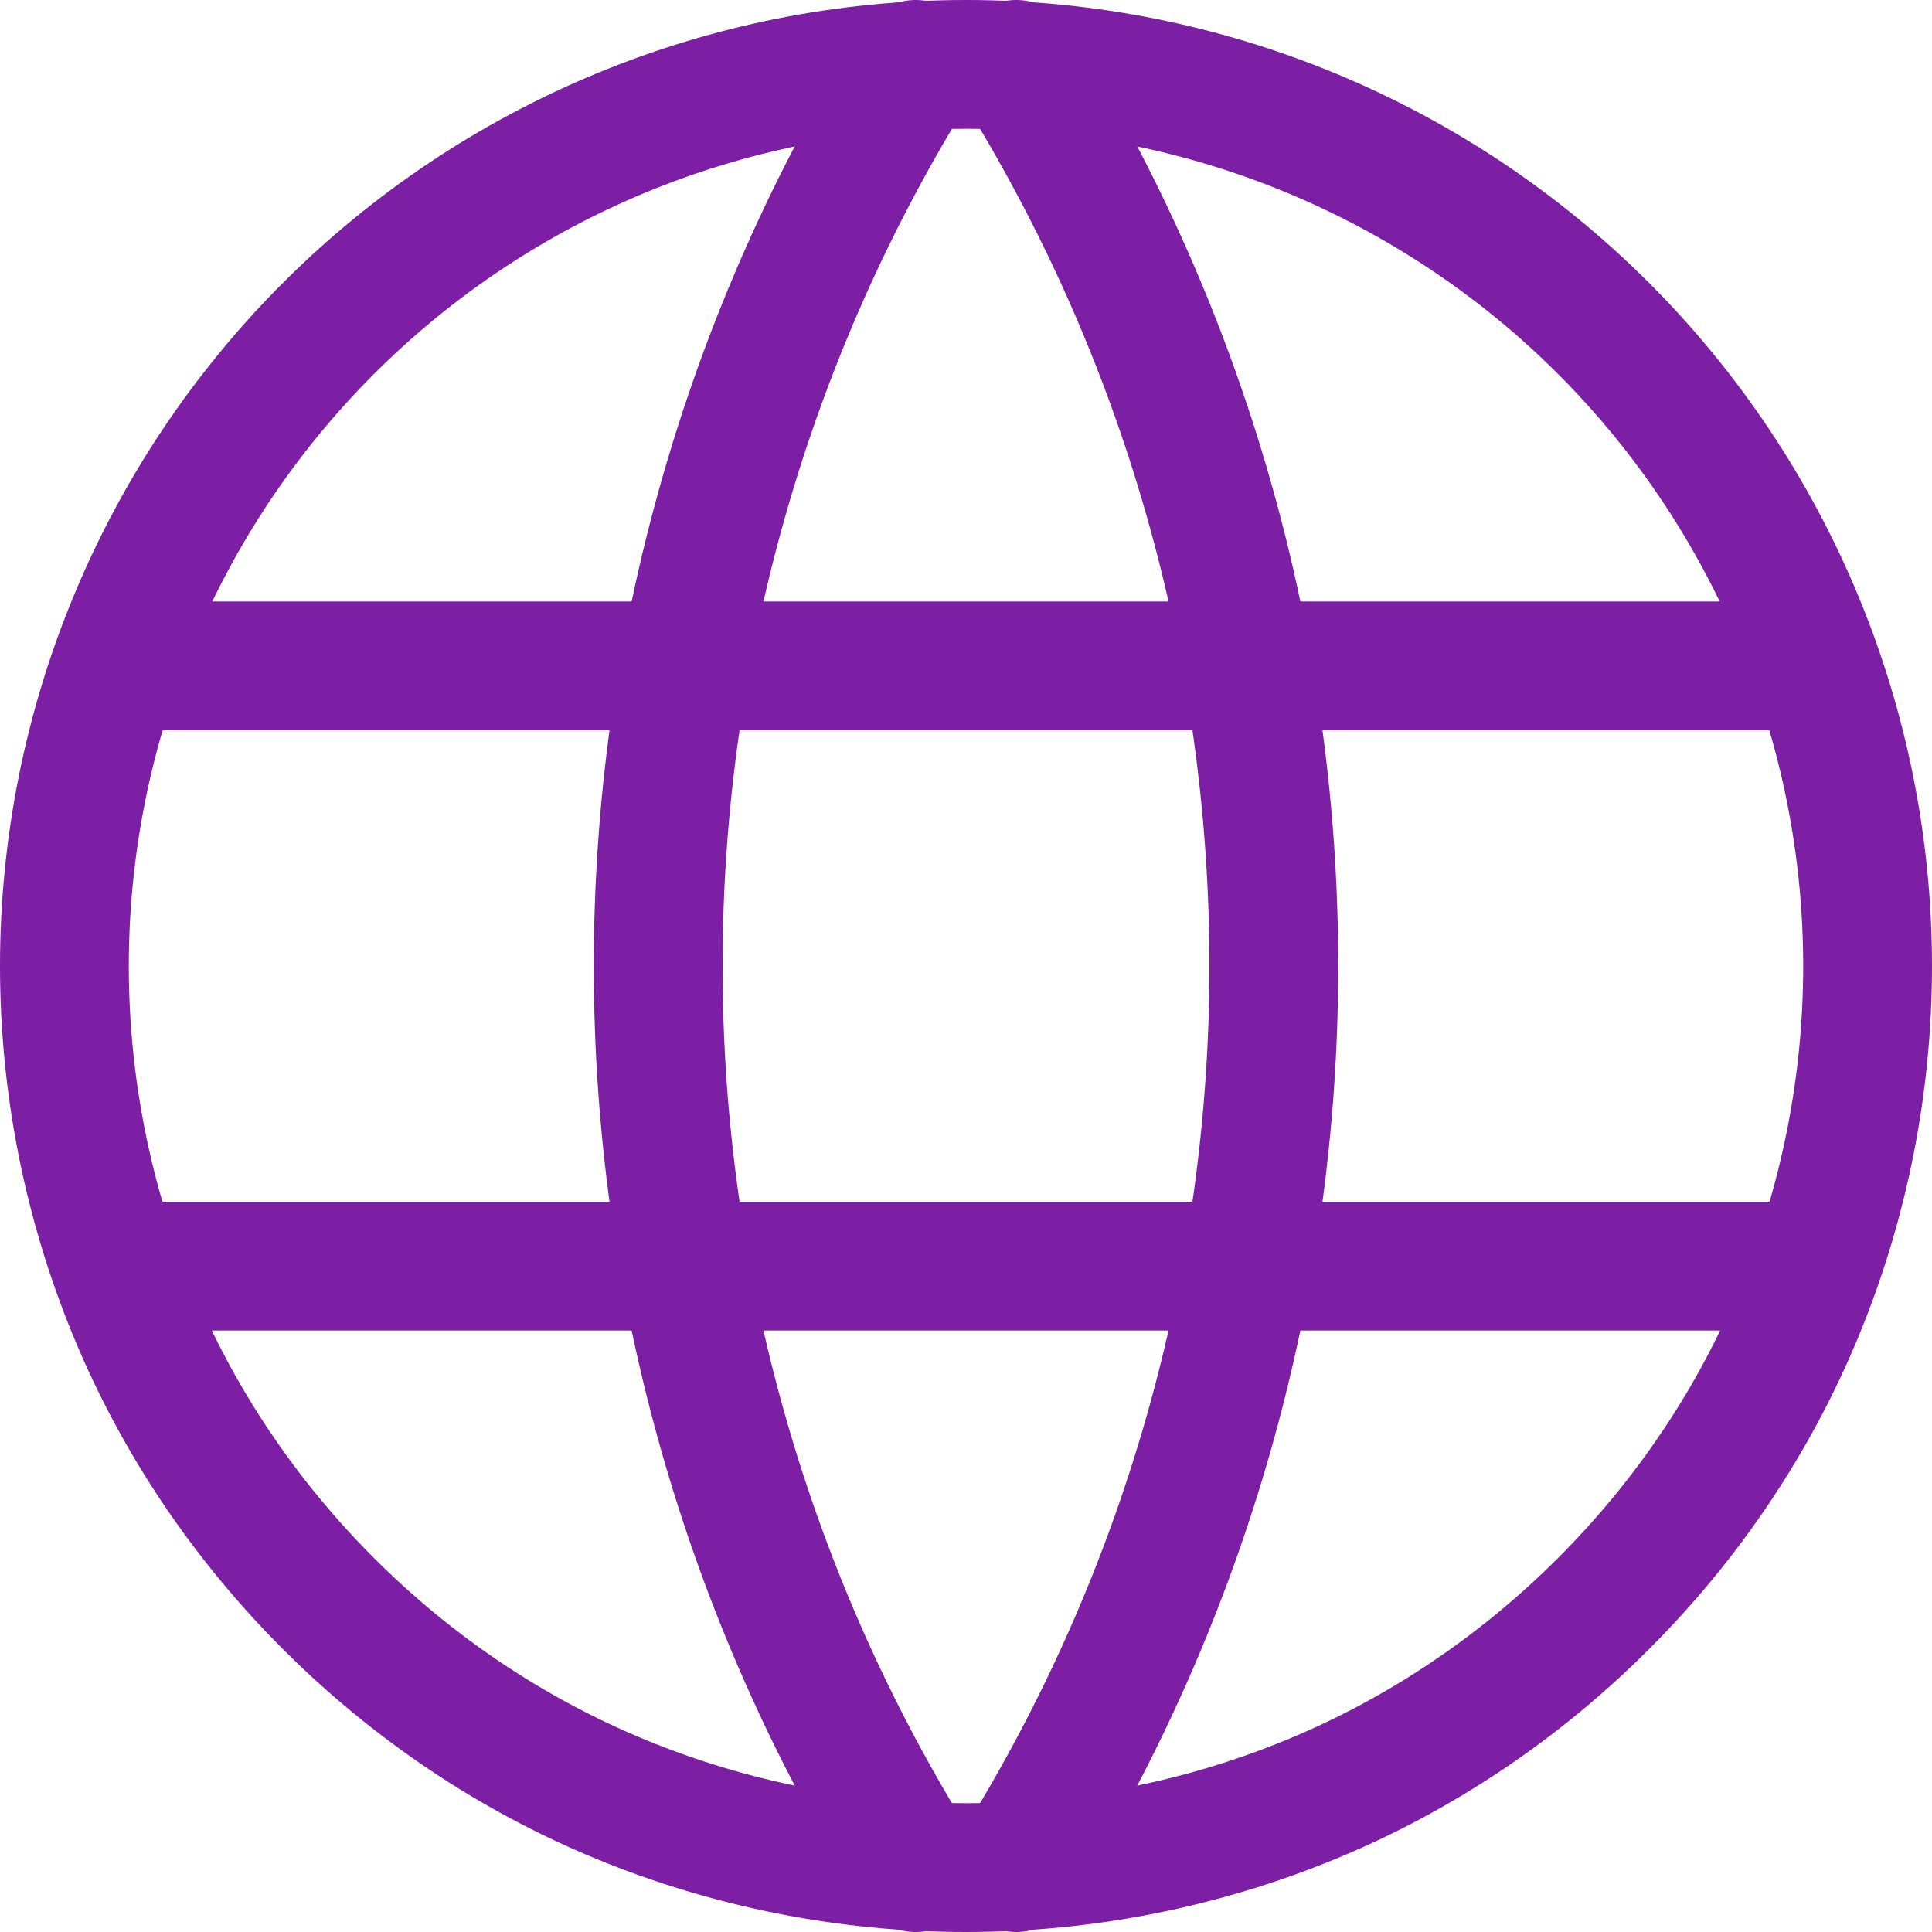
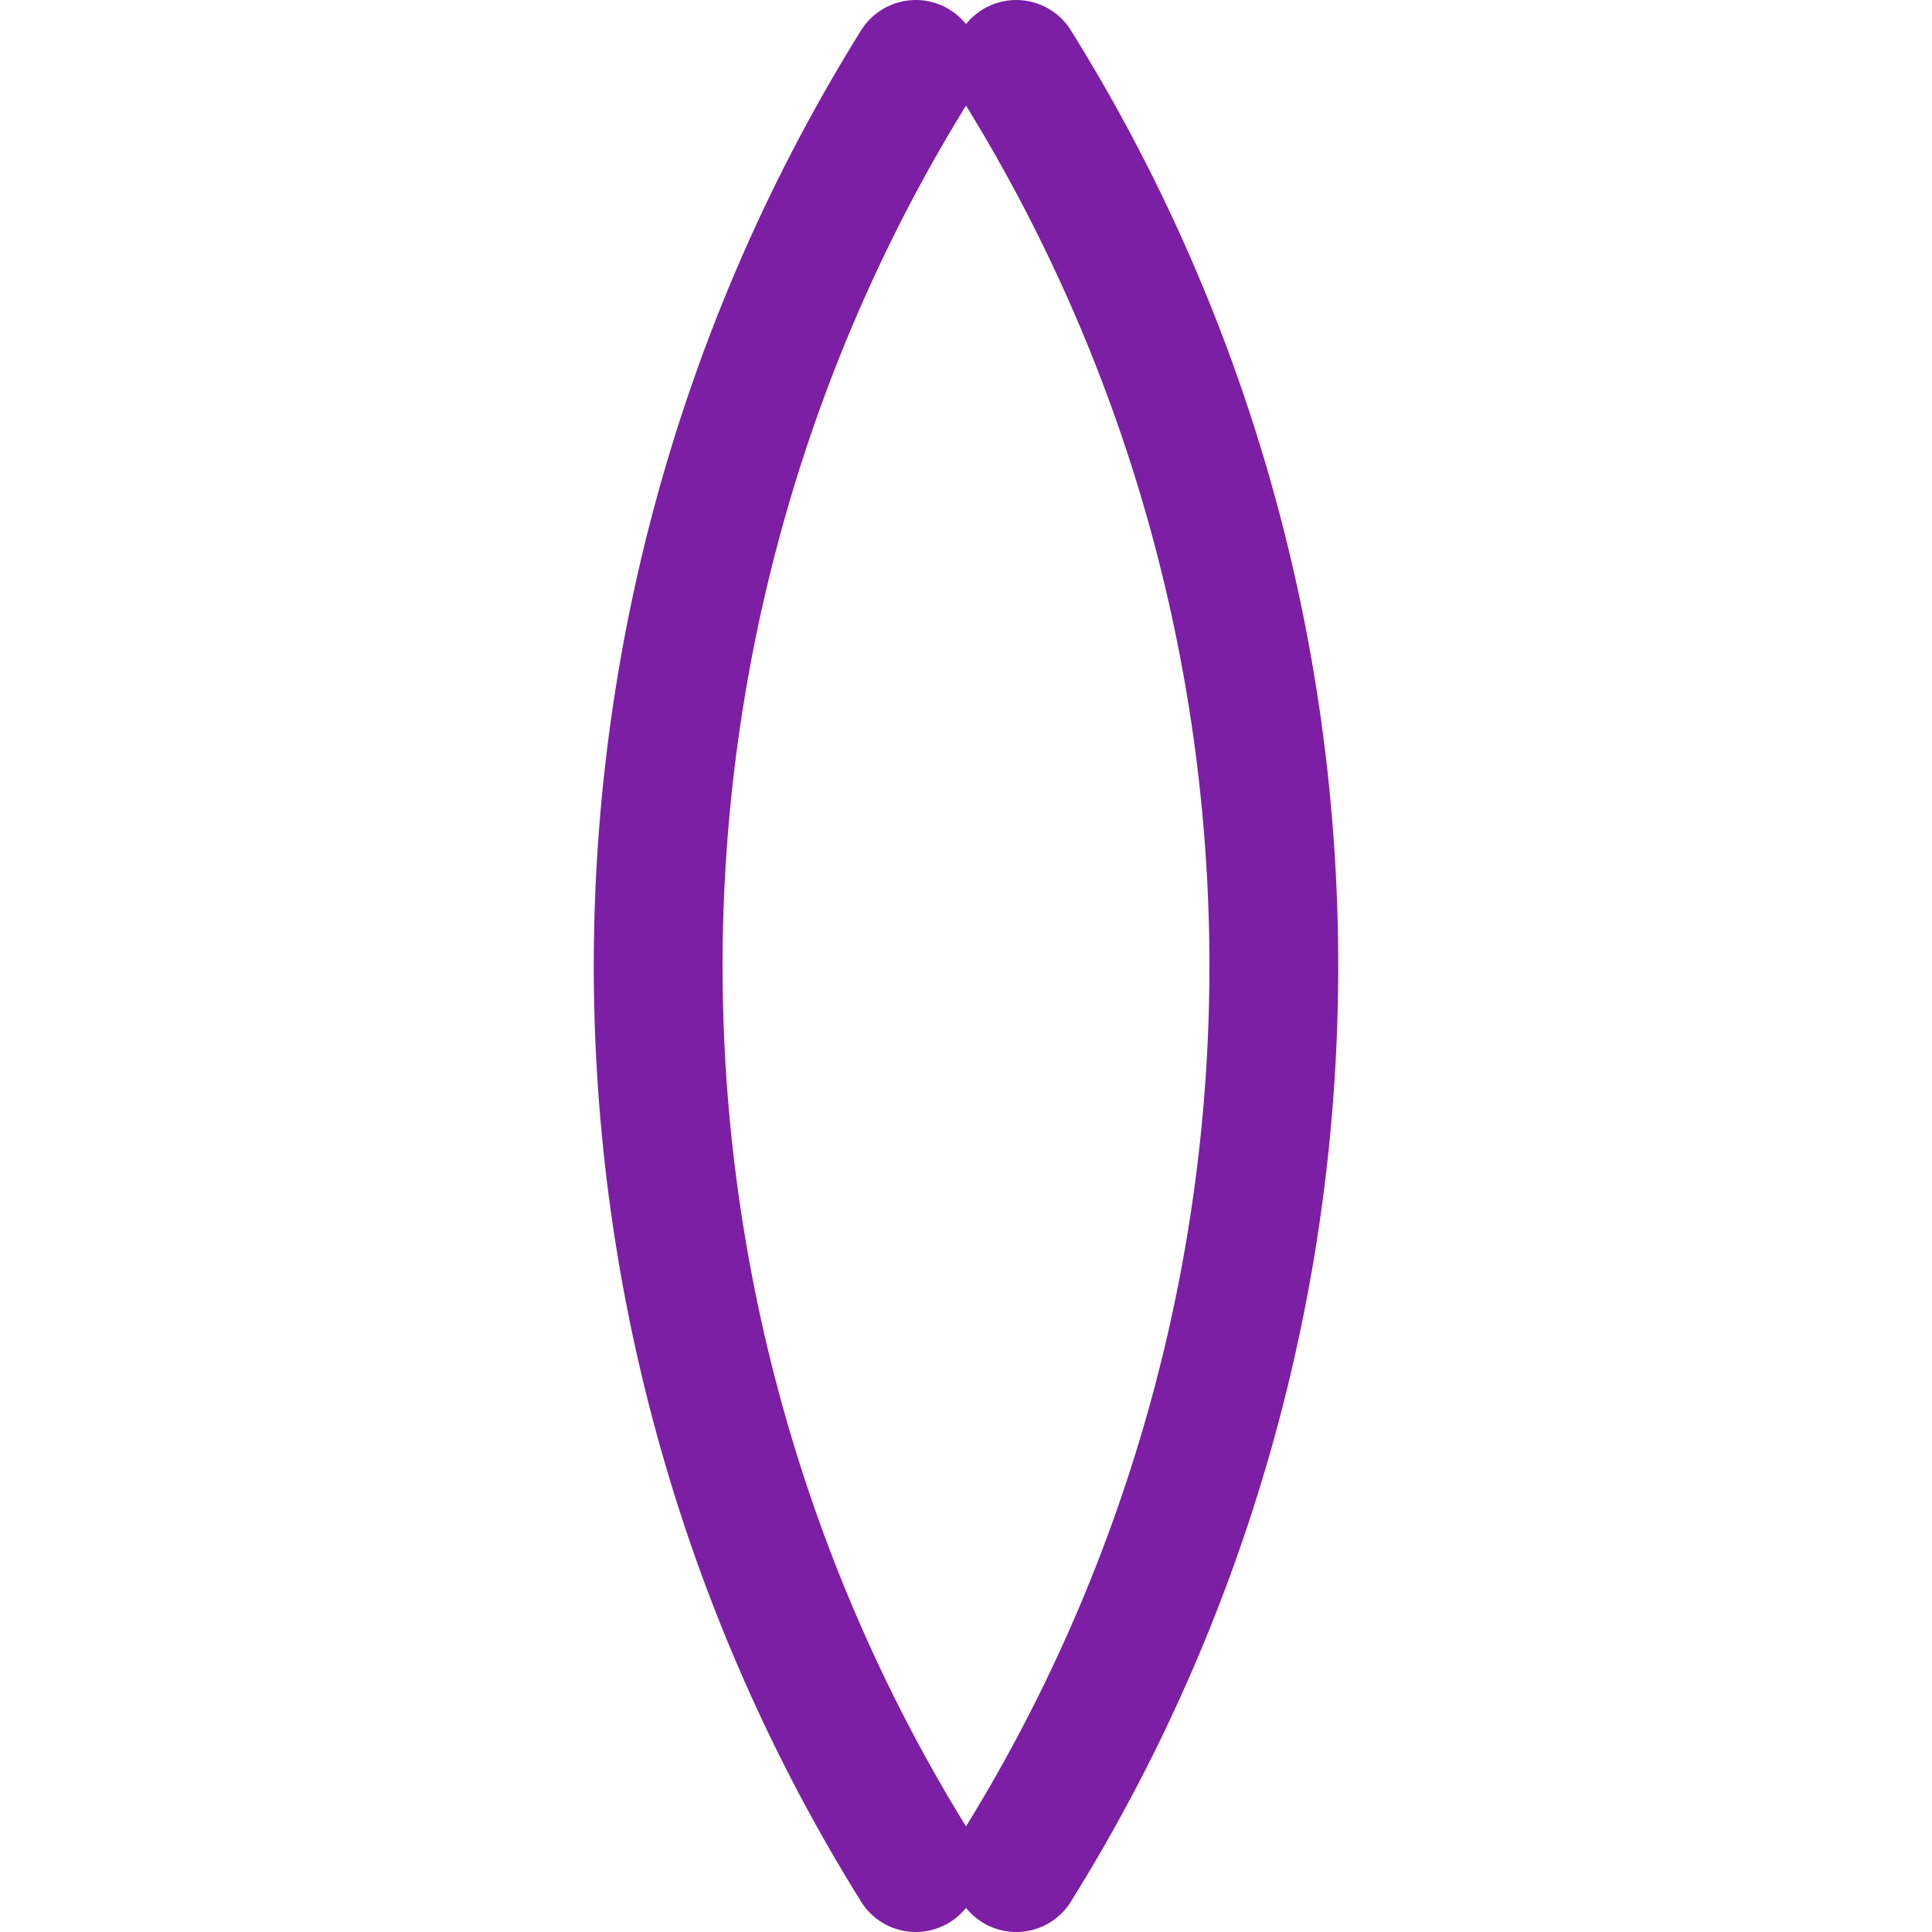
<svg xmlns="http://www.w3.org/2000/svg" id="Layer_2" data-name="Layer 2" viewBox="0 0 15 15">
  <defs>
    <style>      .cls-1 {        fill: none;        stroke: #7c1fa4;        stroke-linecap: round;        stroke-linejoin: round;      }    </style>
  </defs>
  <g id="inoi_language_global">
    <g id="inoi_language_global-2" data-name="inoi_language_global">
-       <path id="Vector" class="cls-1" d="M.97,5.17h13.07M.97,9.83h13.07M.5,7.5c0,.92.18,1.83.53,2.68.35.85.87,1.62,1.52,2.27.65.65,1.42,1.17,2.27,1.52.85.35,1.76.53,2.68.53s1.83-.18,2.68-.53c.85-.35,1.62-.87,2.27-1.52.65-.65,1.17-1.42,1.52-2.27.35-.85.53-1.76.53-2.68,0-1.86-.74-3.64-2.05-4.95-1.31-1.31-3.09-2.05-4.95-2.05s-3.64.74-4.95,2.05C1.24,3.86.5,5.64.5,7.5Z" />
      <path id="Vector_2" data-name="Vector 2" class="cls-1" d="M7.11.5c-1.31,2.1-2,4.53-2,7s.69,4.9,2,7M7.89.5c1.31,2.1,2,4.53,2,7s-.69,4.9-2,7" />
    </g>
  </g>
</svg>